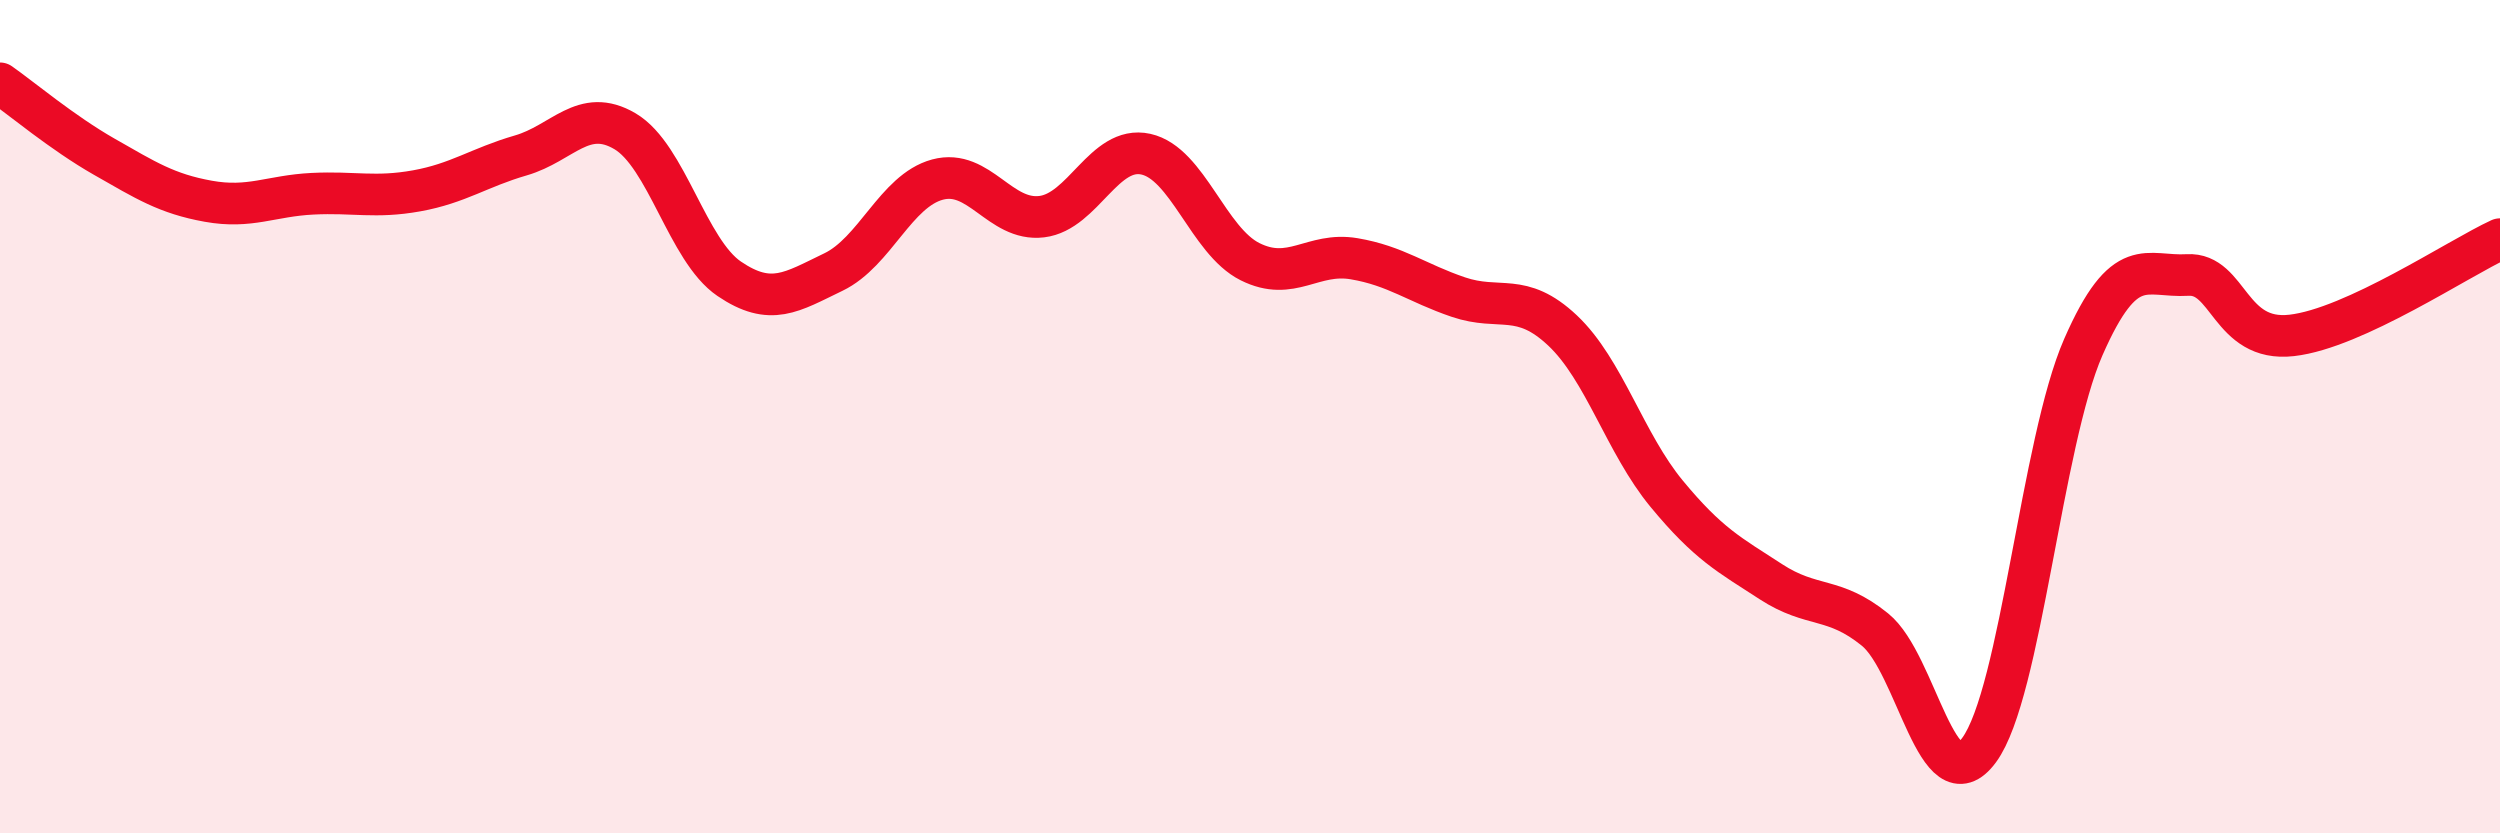
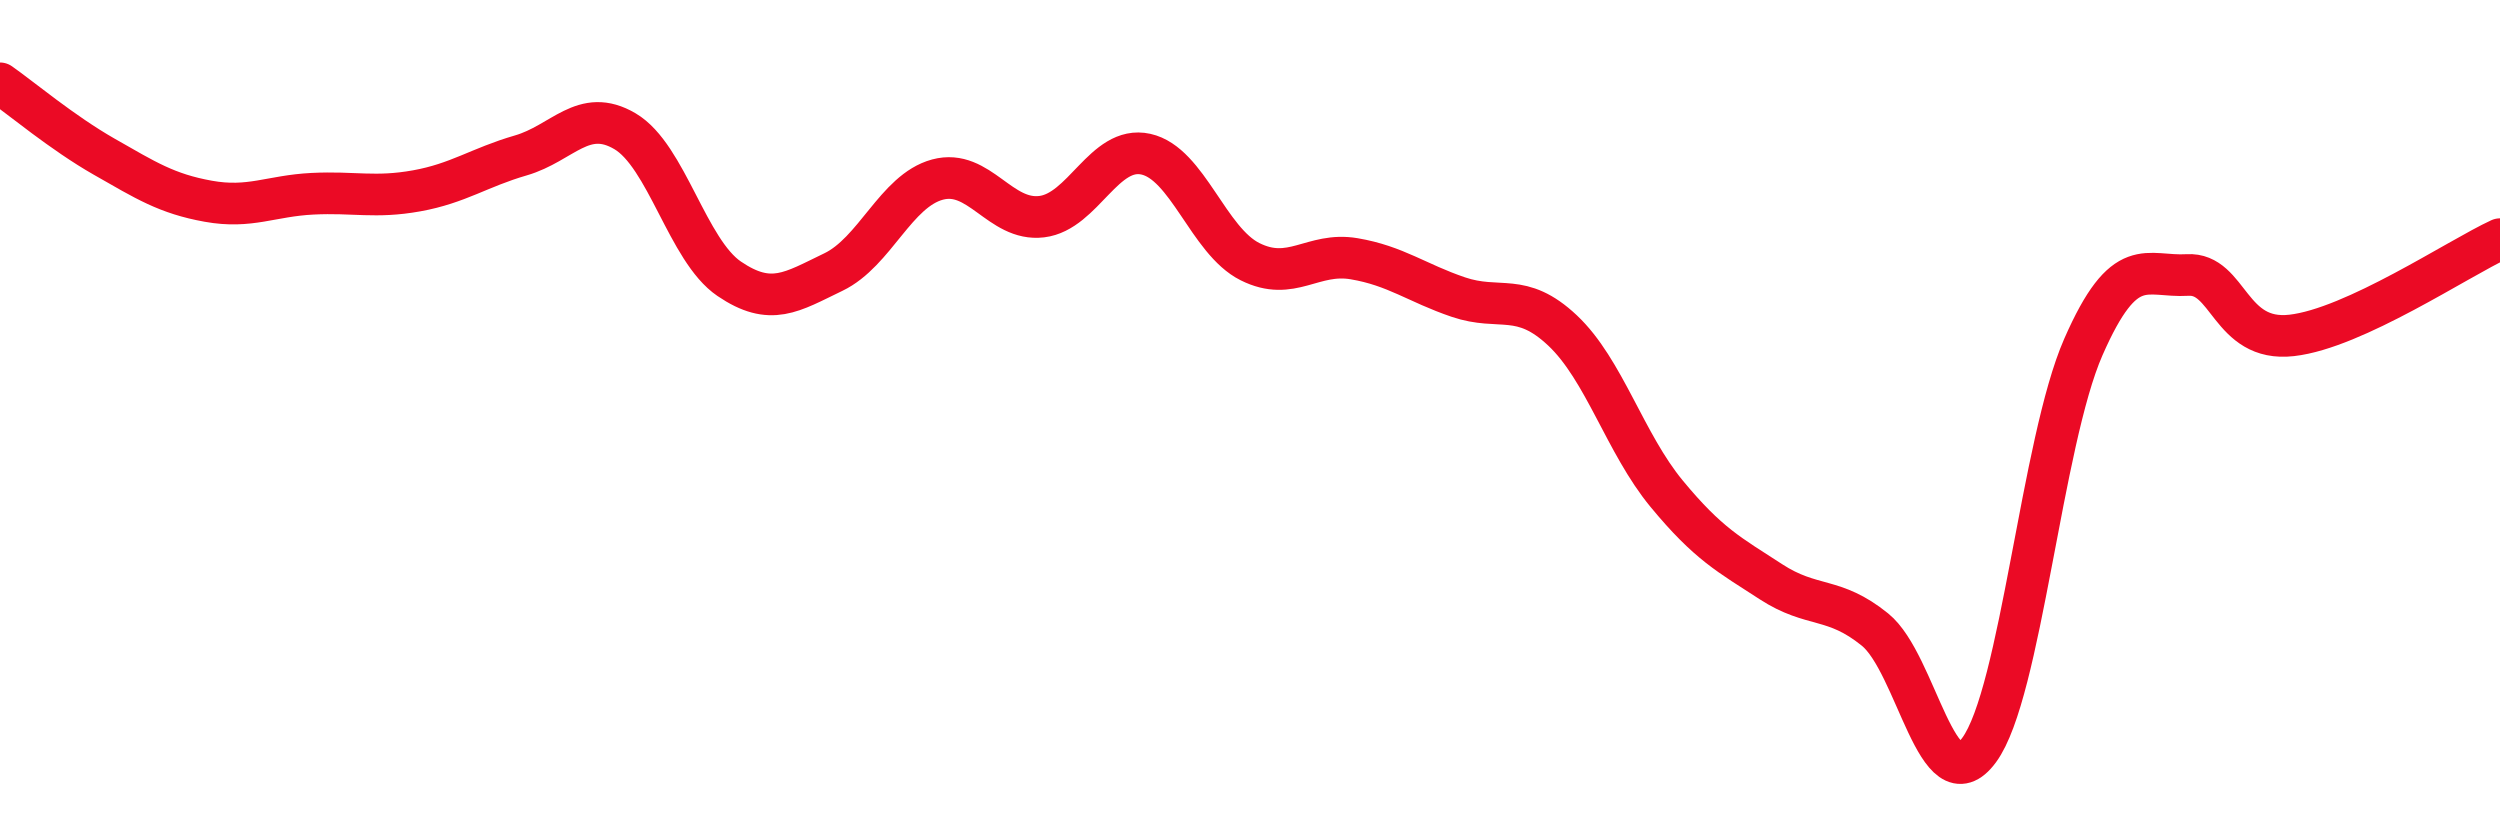
<svg xmlns="http://www.w3.org/2000/svg" width="60" height="20" viewBox="0 0 60 20">
-   <path d="M 0,2 C 0.5,2.35 1.5,3.19 2.5,3.76 C 3.5,4.33 4,4.65 5,4.83 C 6,5.01 6.5,4.7 7.5,4.65 C 8.5,4.6 9,4.76 10,4.58 C 11,4.4 11.5,4.02 12.5,3.73 C 13.5,3.44 14,2.56 15,3.15 C 16,3.74 16.5,6.01 17.5,6.69 C 18.5,7.37 19,7.01 20,6.53 C 21,6.05 21.5,4.58 22.5,4.31 C 23.5,4.04 24,5.32 25,5.2 C 26,5.08 26.5,3.48 27.5,3.7 C 28.5,3.92 29,5.78 30,6.28 C 31,6.78 31.5,6.04 32.5,6.21 C 33.5,6.38 34,6.79 35,7.13 C 36,7.47 36.5,6.99 37.5,7.93 C 38.5,8.87 39,10.64 40,11.85 C 41,13.06 41.5,13.31 42.5,13.96 C 43.5,14.61 44,14.3 45,15.11 C 46,15.92 46.5,19.36 47.5,18 C 48.5,16.64 49,10.61 50,8.33 C 51,6.05 51.5,6.66 52.5,6.6 C 53.5,6.54 53.5,8.22 55,8.05 C 56.5,7.88 59,6.2 60,5.74L60 20L0 20Z" fill="#EB0A25" opacity="0.1" stroke-linecap="round" stroke-linejoin="round" />
  <path d="M 0,2 C 0.5,2.35 1.5,3.19 2.5,3.76 C 3.5,4.33 4,4.65 5,4.83 C 6,5.01 6.5,4.7 7.5,4.65 C 8.5,4.6 9,4.76 10,4.58 C 11,4.4 11.5,4.02 12.5,3.73 C 13.5,3.44 14,2.56 15,3.15 C 16,3.74 16.5,6.01 17.5,6.69 C 18.5,7.37 19,7.01 20,6.53 C 21,6.05 21.5,4.58 22.5,4.31 C 23.5,4.04 24,5.32 25,5.2 C 26,5.08 26.5,3.48 27.5,3.7 C 28.5,3.92 29,5.78 30,6.28 C 31,6.78 31.5,6.04 32.5,6.21 C 33.5,6.38 34,6.79 35,7.13 C 36,7.47 36.5,6.99 37.5,7.93 C 38.5,8.87 39,10.64 40,11.85 C 41,13.06 41.5,13.31 42.5,13.96 C 43.5,14.61 44,14.3 45,15.11 C 46,15.92 46.5,19.36 47.5,18 C 48.5,16.64 49,10.61 50,8.33 C 51,6.05 51.5,6.66 52.5,6.6 C 53.5,6.54 53.5,8.22 55,8.05 C 56.5,7.88 59,6.2 60,5.74" stroke="#EB0A25" stroke-width="1" fill="none" stroke-linecap="round" stroke-linejoin="round" />
</svg>